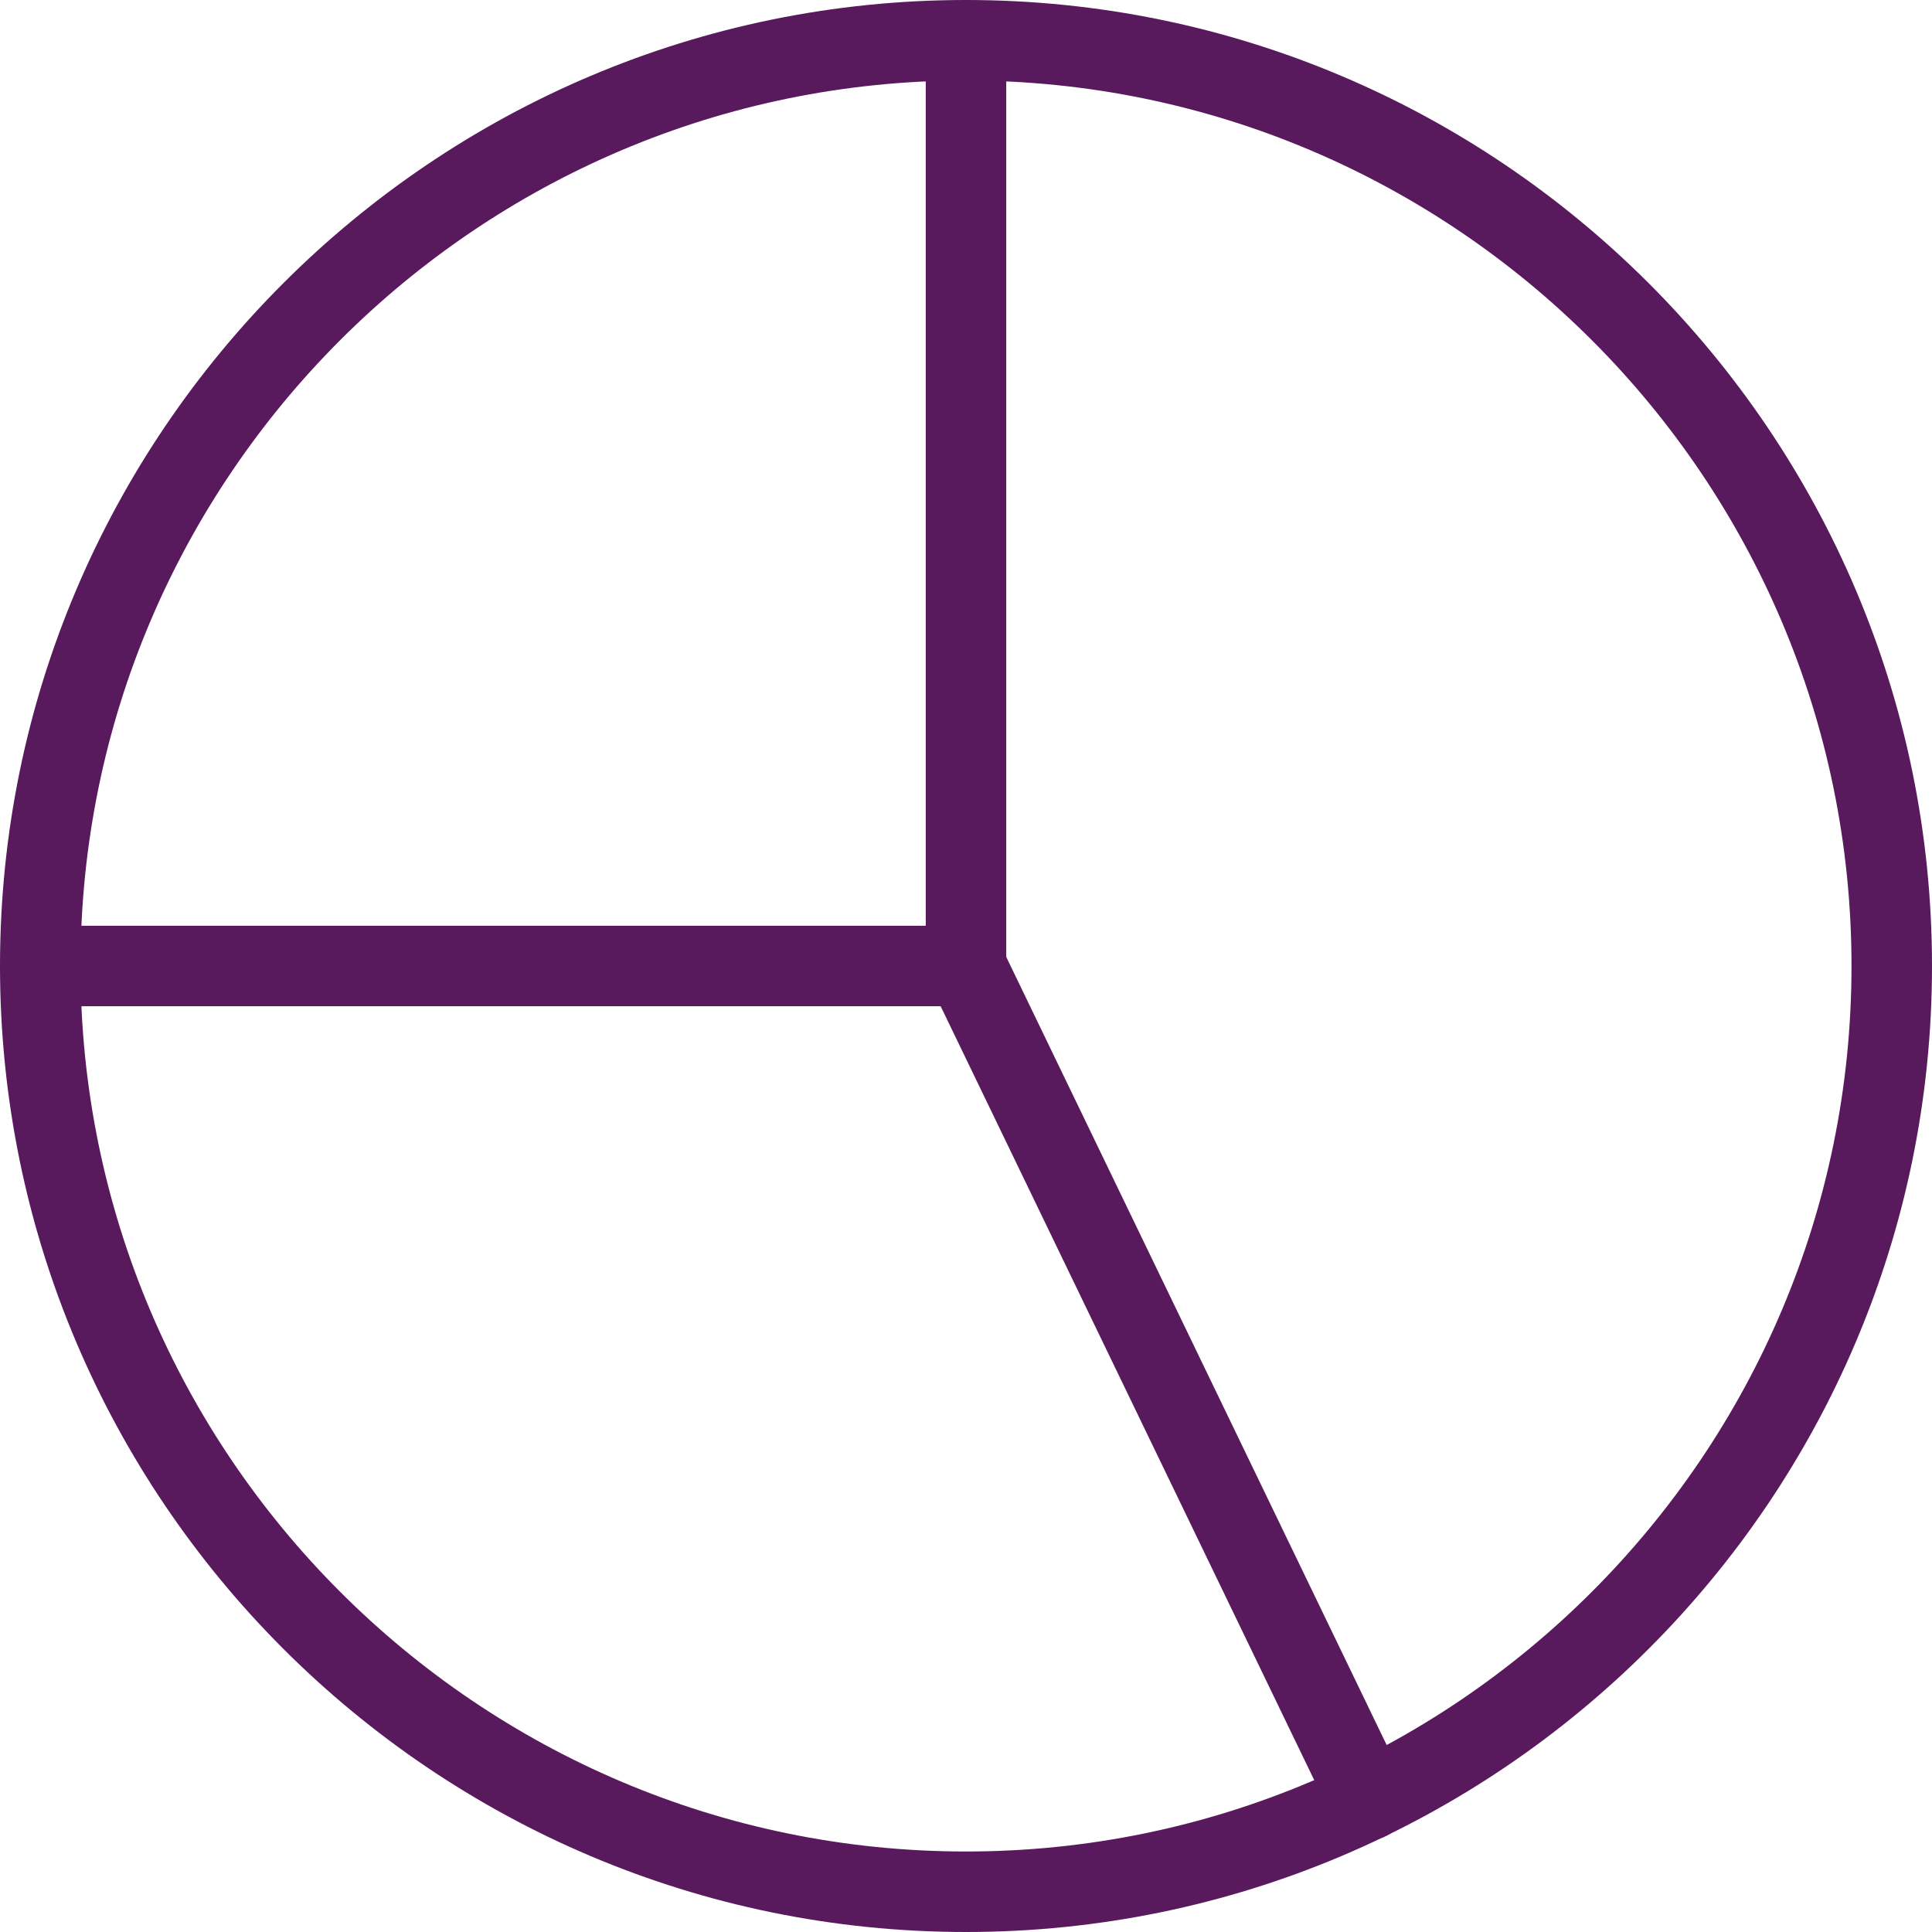
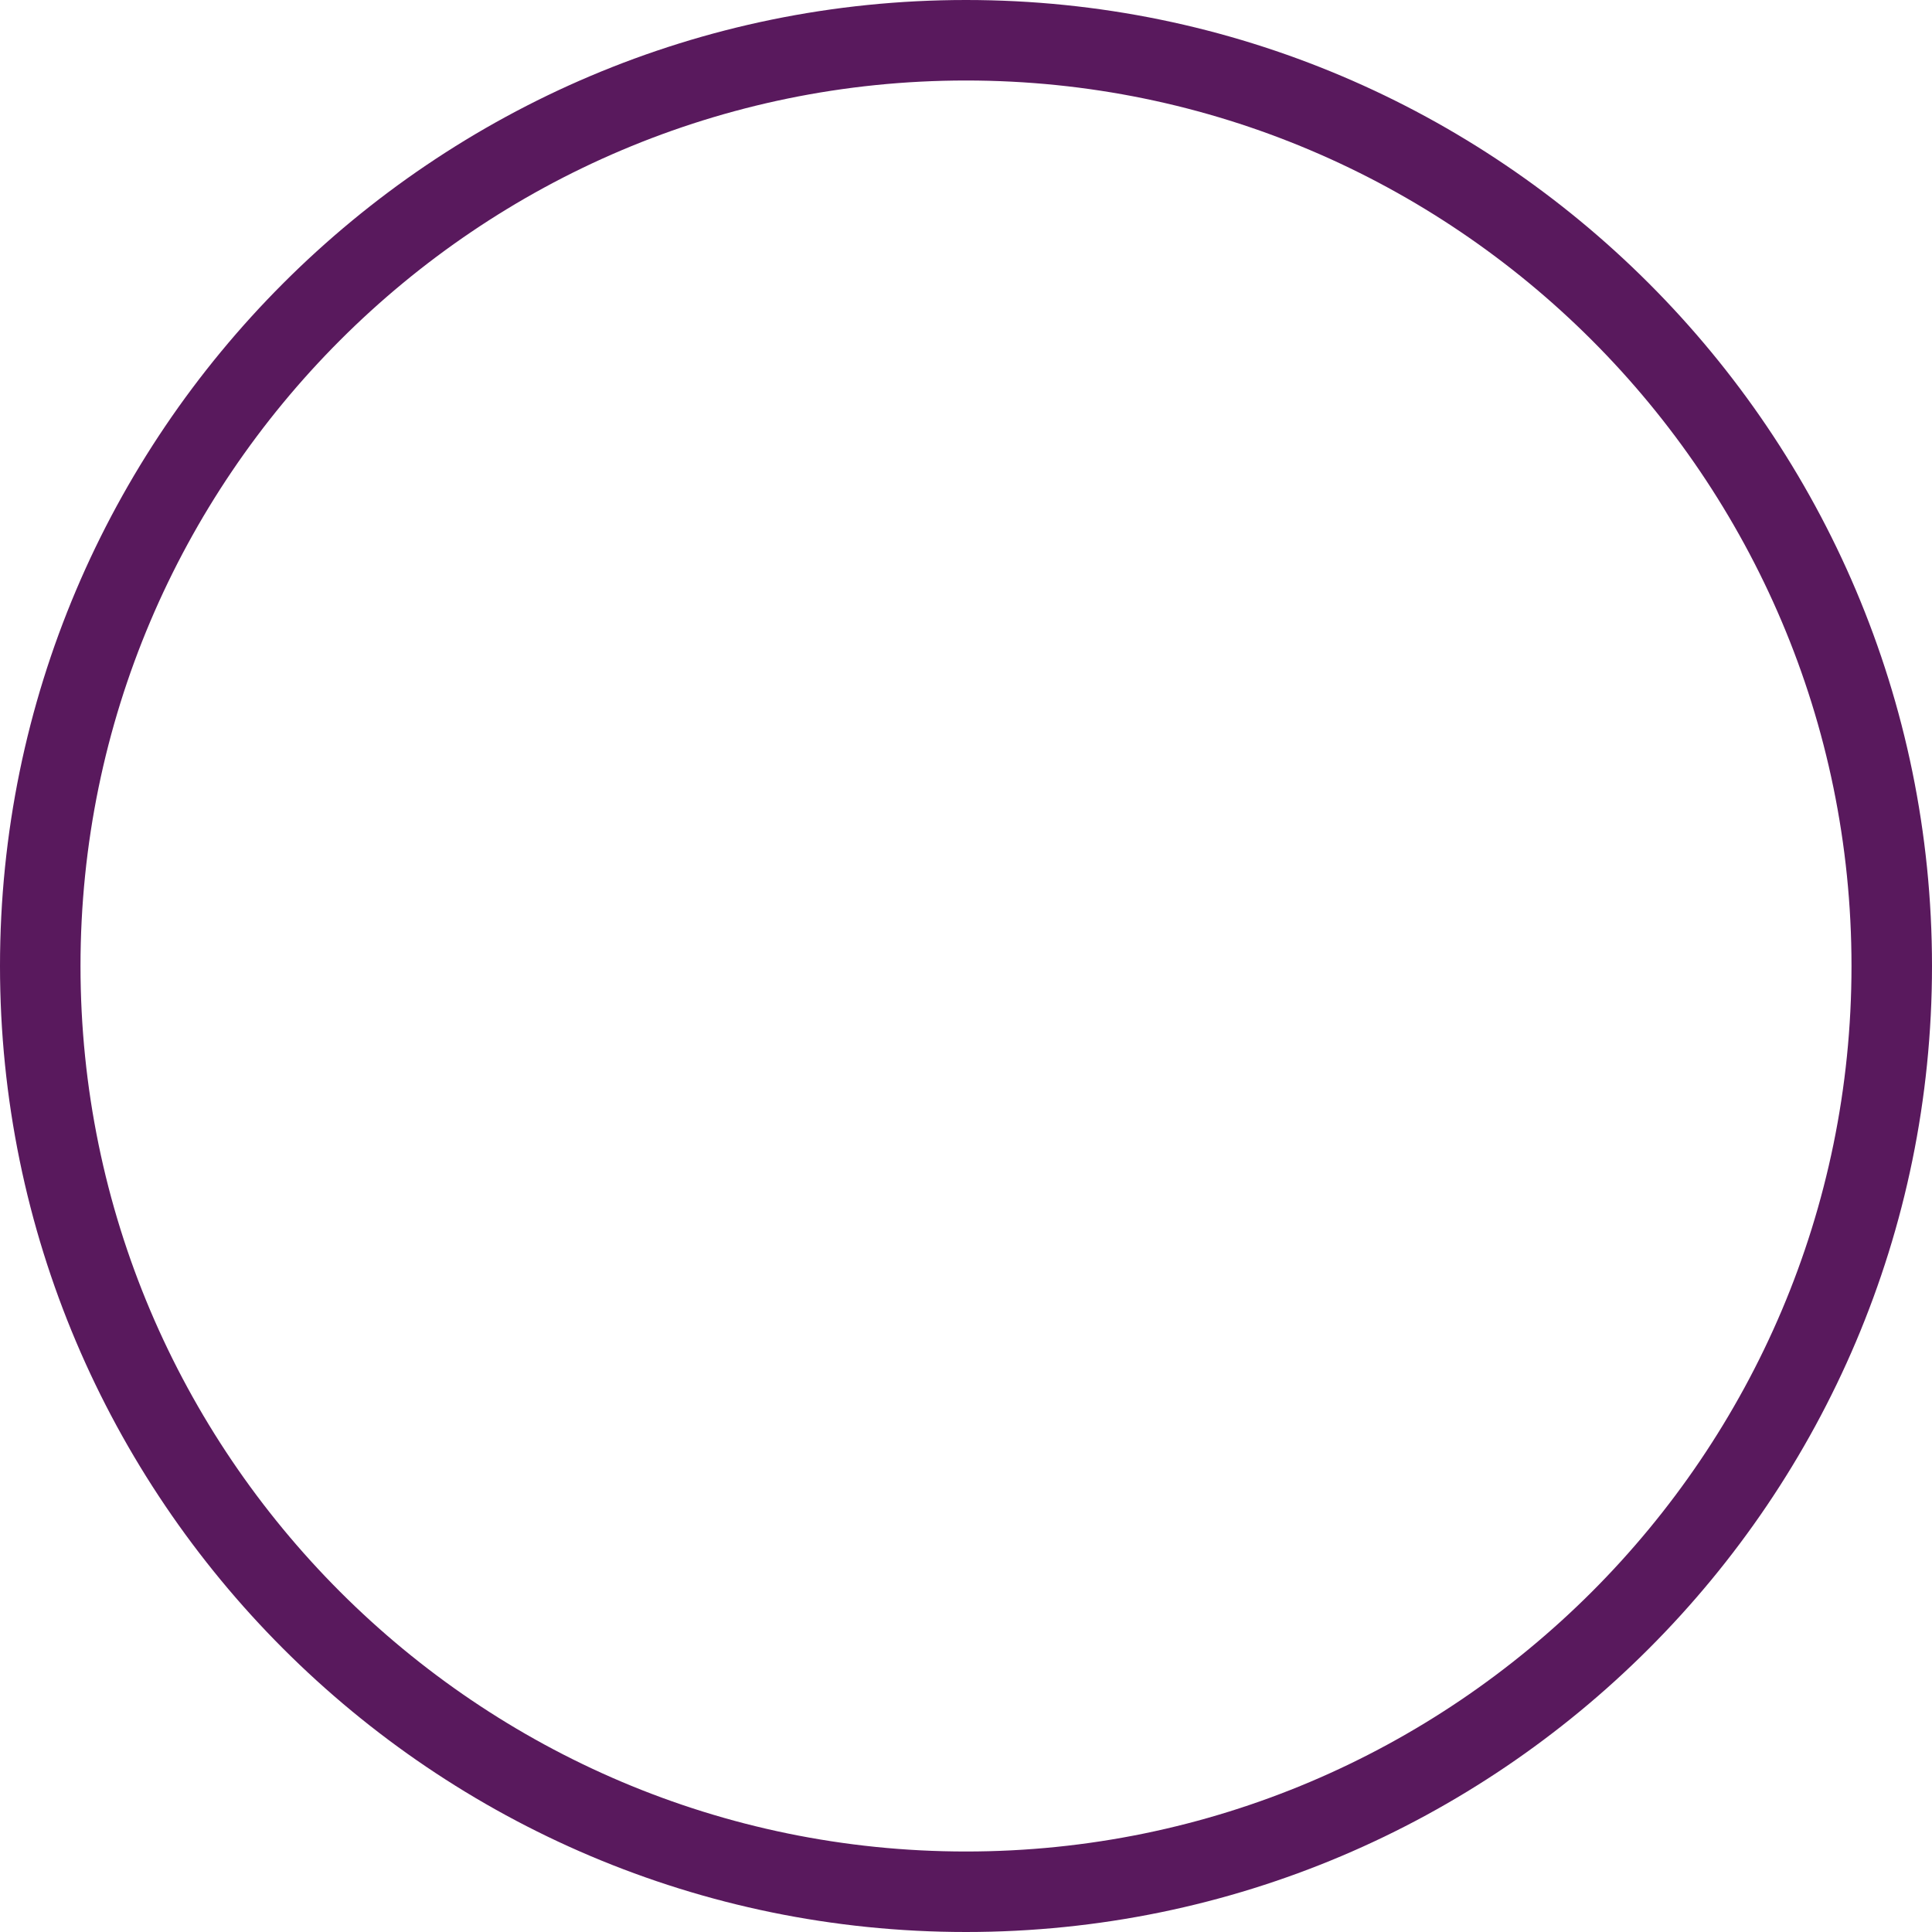
<svg xmlns="http://www.w3.org/2000/svg" width="288" height="288" viewBox="0 0 288 288" fill="none">
  <g clip-path="url(#clip0_7817_38828)">
    <path d="M144 288C64.596 288 0 223.404 0 144C0 64.596 64.596 0 144 0C223.404 0 288 64.596 288 144C288 223.404 223.404 288 144 288ZM144 12C71.22 12 12 71.22 12 144C12 216.78 71.22 276 144 276C216.78 276 276 216.78 276 144C276 71.22 216.78 12 144 12Z" fill="#59195D" />
-     <path d="M144 150H6C4.409 150 2.883 149.368 1.757 148.243C0.632 147.117 0 145.591 0 144C0 142.409 0.632 140.883 1.757 139.757C2.883 138.632 4.409 138 6 138H138V6C138 4.409 138.632 2.883 139.757 1.757C140.883 0.632 142.409 0 144 0C145.591 0 147.117 0.632 148.243 1.757C149.368 2.883 150 4.409 150 6V144C150 145.591 149.368 147.117 148.243 148.243C147.117 149.368 145.591 150 144 150Z" fill="#59195D" />
-     <path d="M204.001 274.296C202.871 274.298 201.765 273.982 200.807 273.383C199.85 272.785 199.081 271.928 198.589 270.912L138.589 146.616C138.245 145.907 138.045 145.137 137.999 144.35C137.953 143.564 138.062 142.776 138.32 142.031C138.579 141.287 138.982 140.601 139.505 140.012C140.029 139.423 140.663 138.944 141.373 138.6C142.805 137.906 144.454 137.81 145.957 138.332C146.702 138.59 147.388 138.993 147.976 139.517C148.565 140.04 149.045 140.675 149.389 141.384L209.389 265.68C209.831 266.594 210.035 267.605 209.98 268.619C209.926 269.633 209.614 270.616 209.076 271.477C208.538 272.338 207.79 273.048 206.902 273.541C206.014 274.034 205.016 274.294 204.001 274.296Z" fill="#59195D" />
  </g>
  <defs>
    <clipPath id="clip0_7817_38828">
      <rect width="288" height="288" fill="white" />
    </clipPath>
  </defs>
</svg>